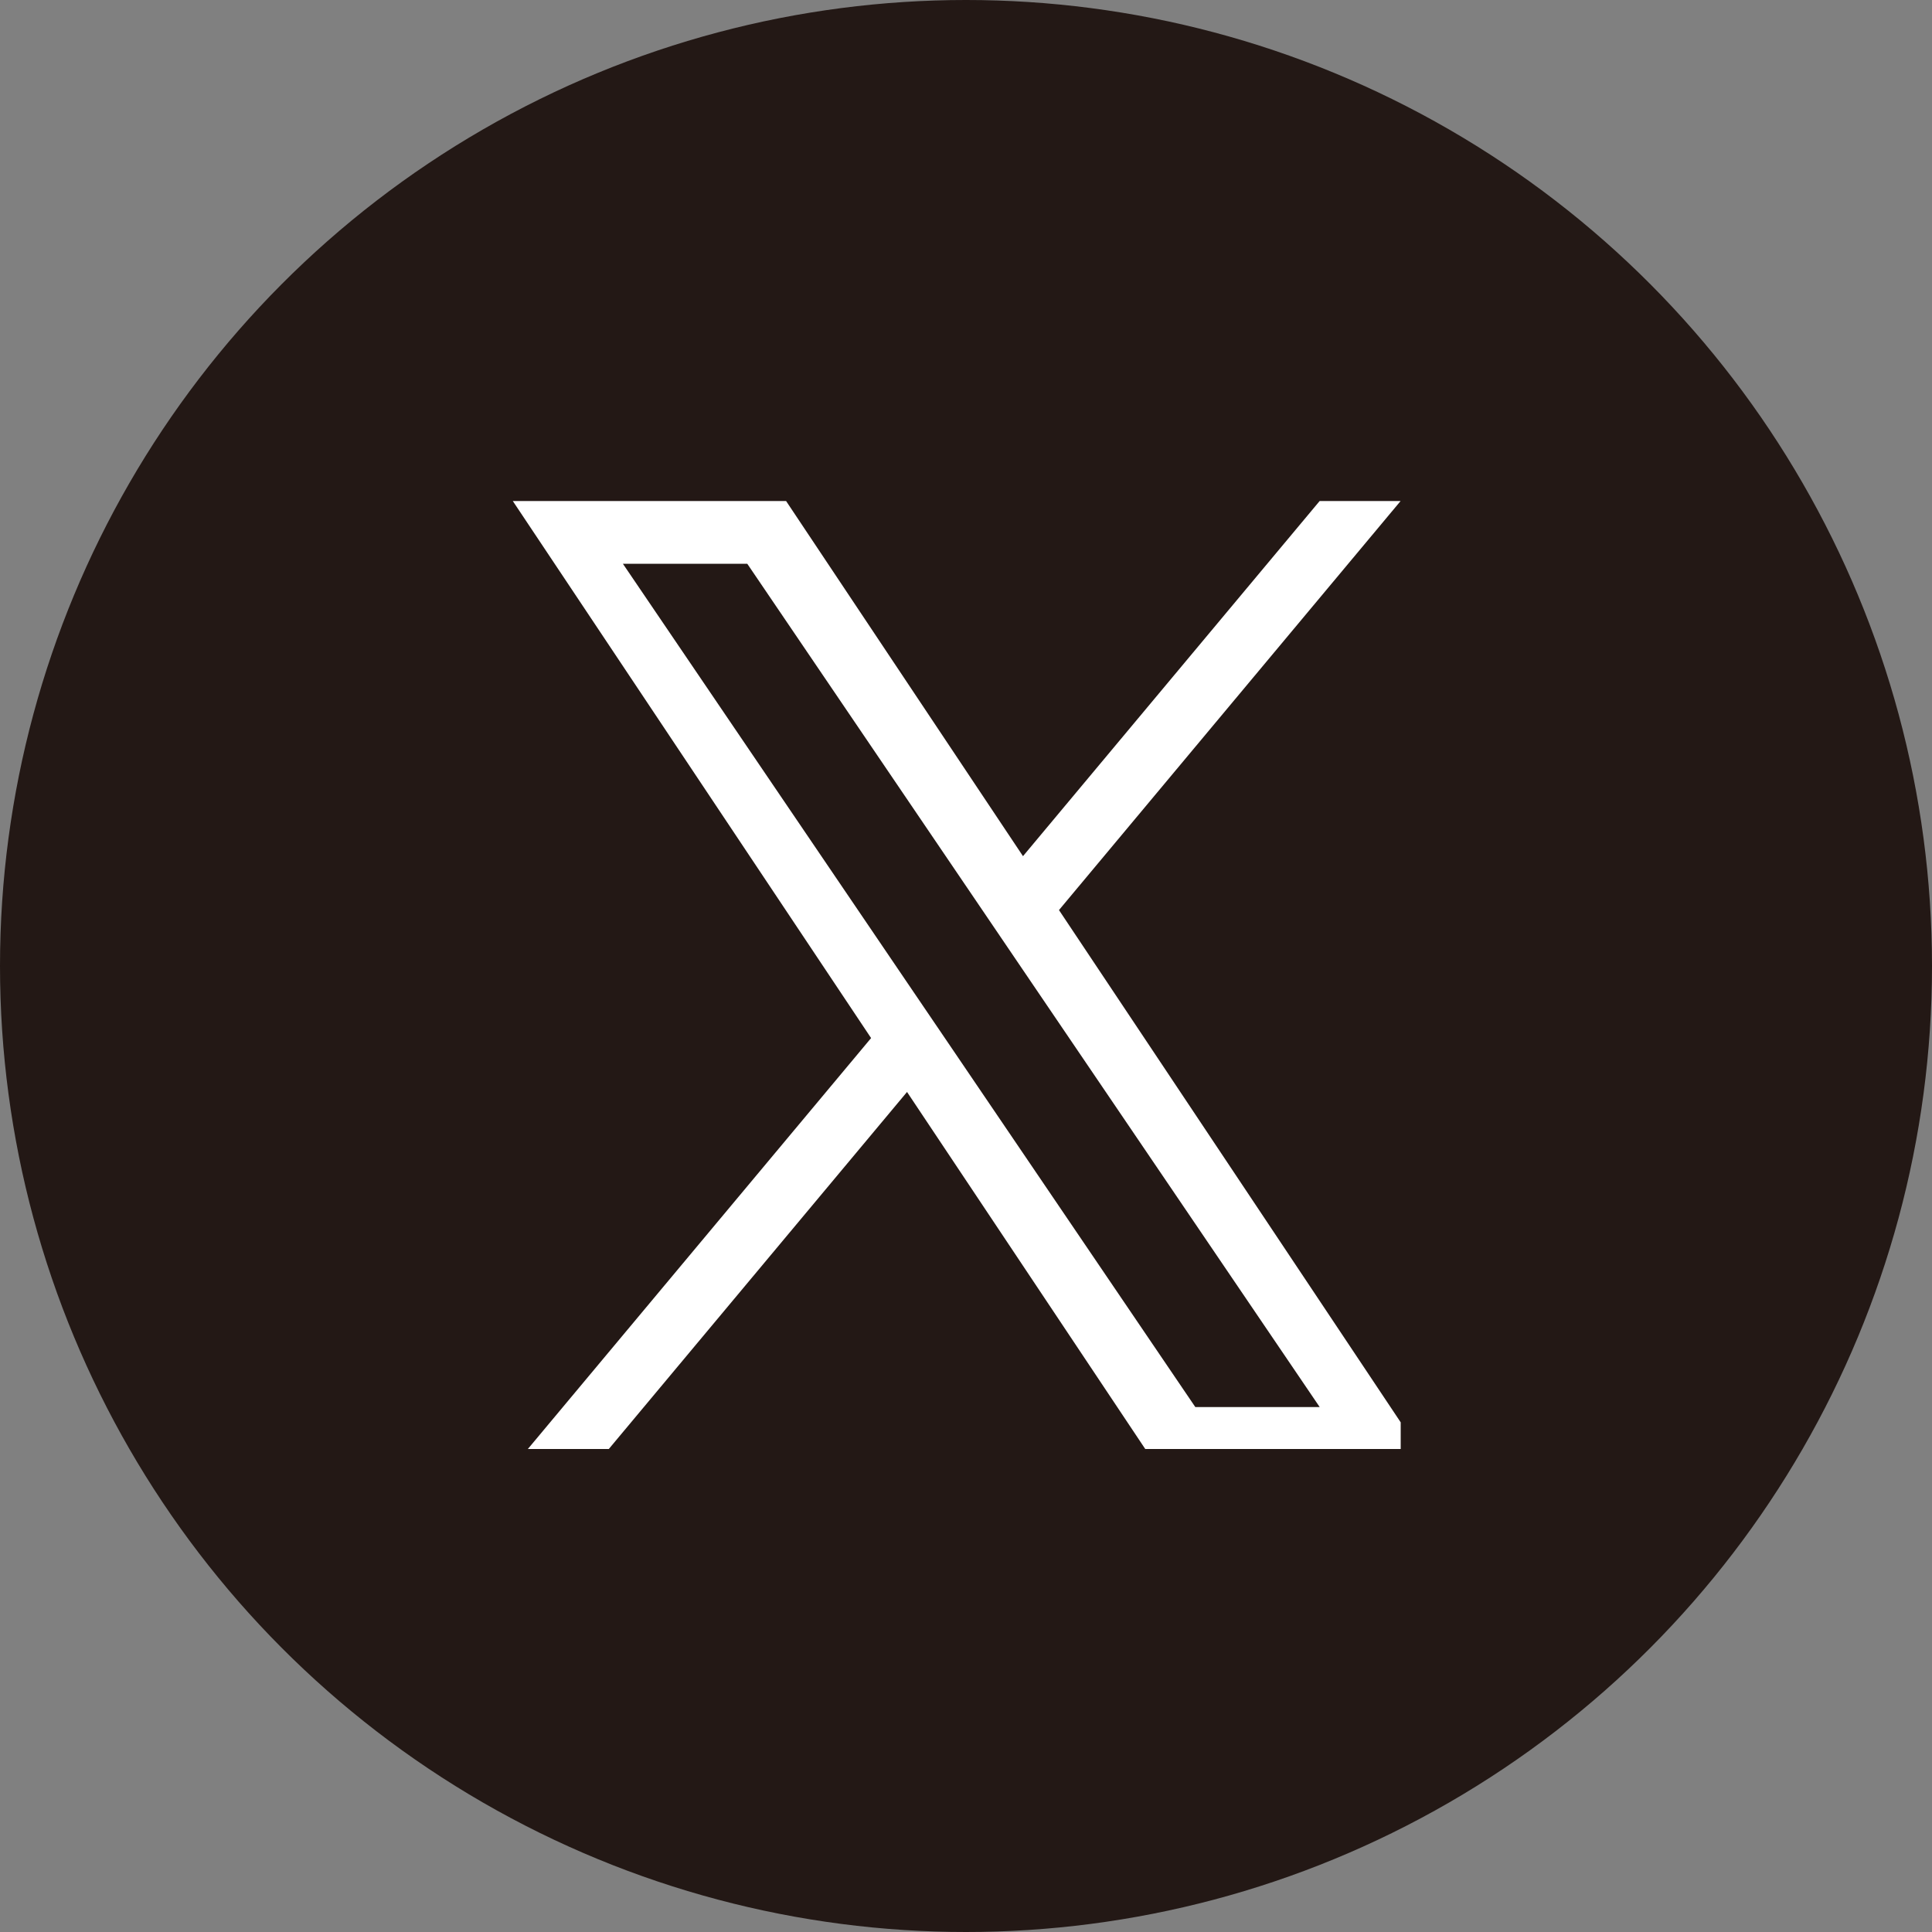
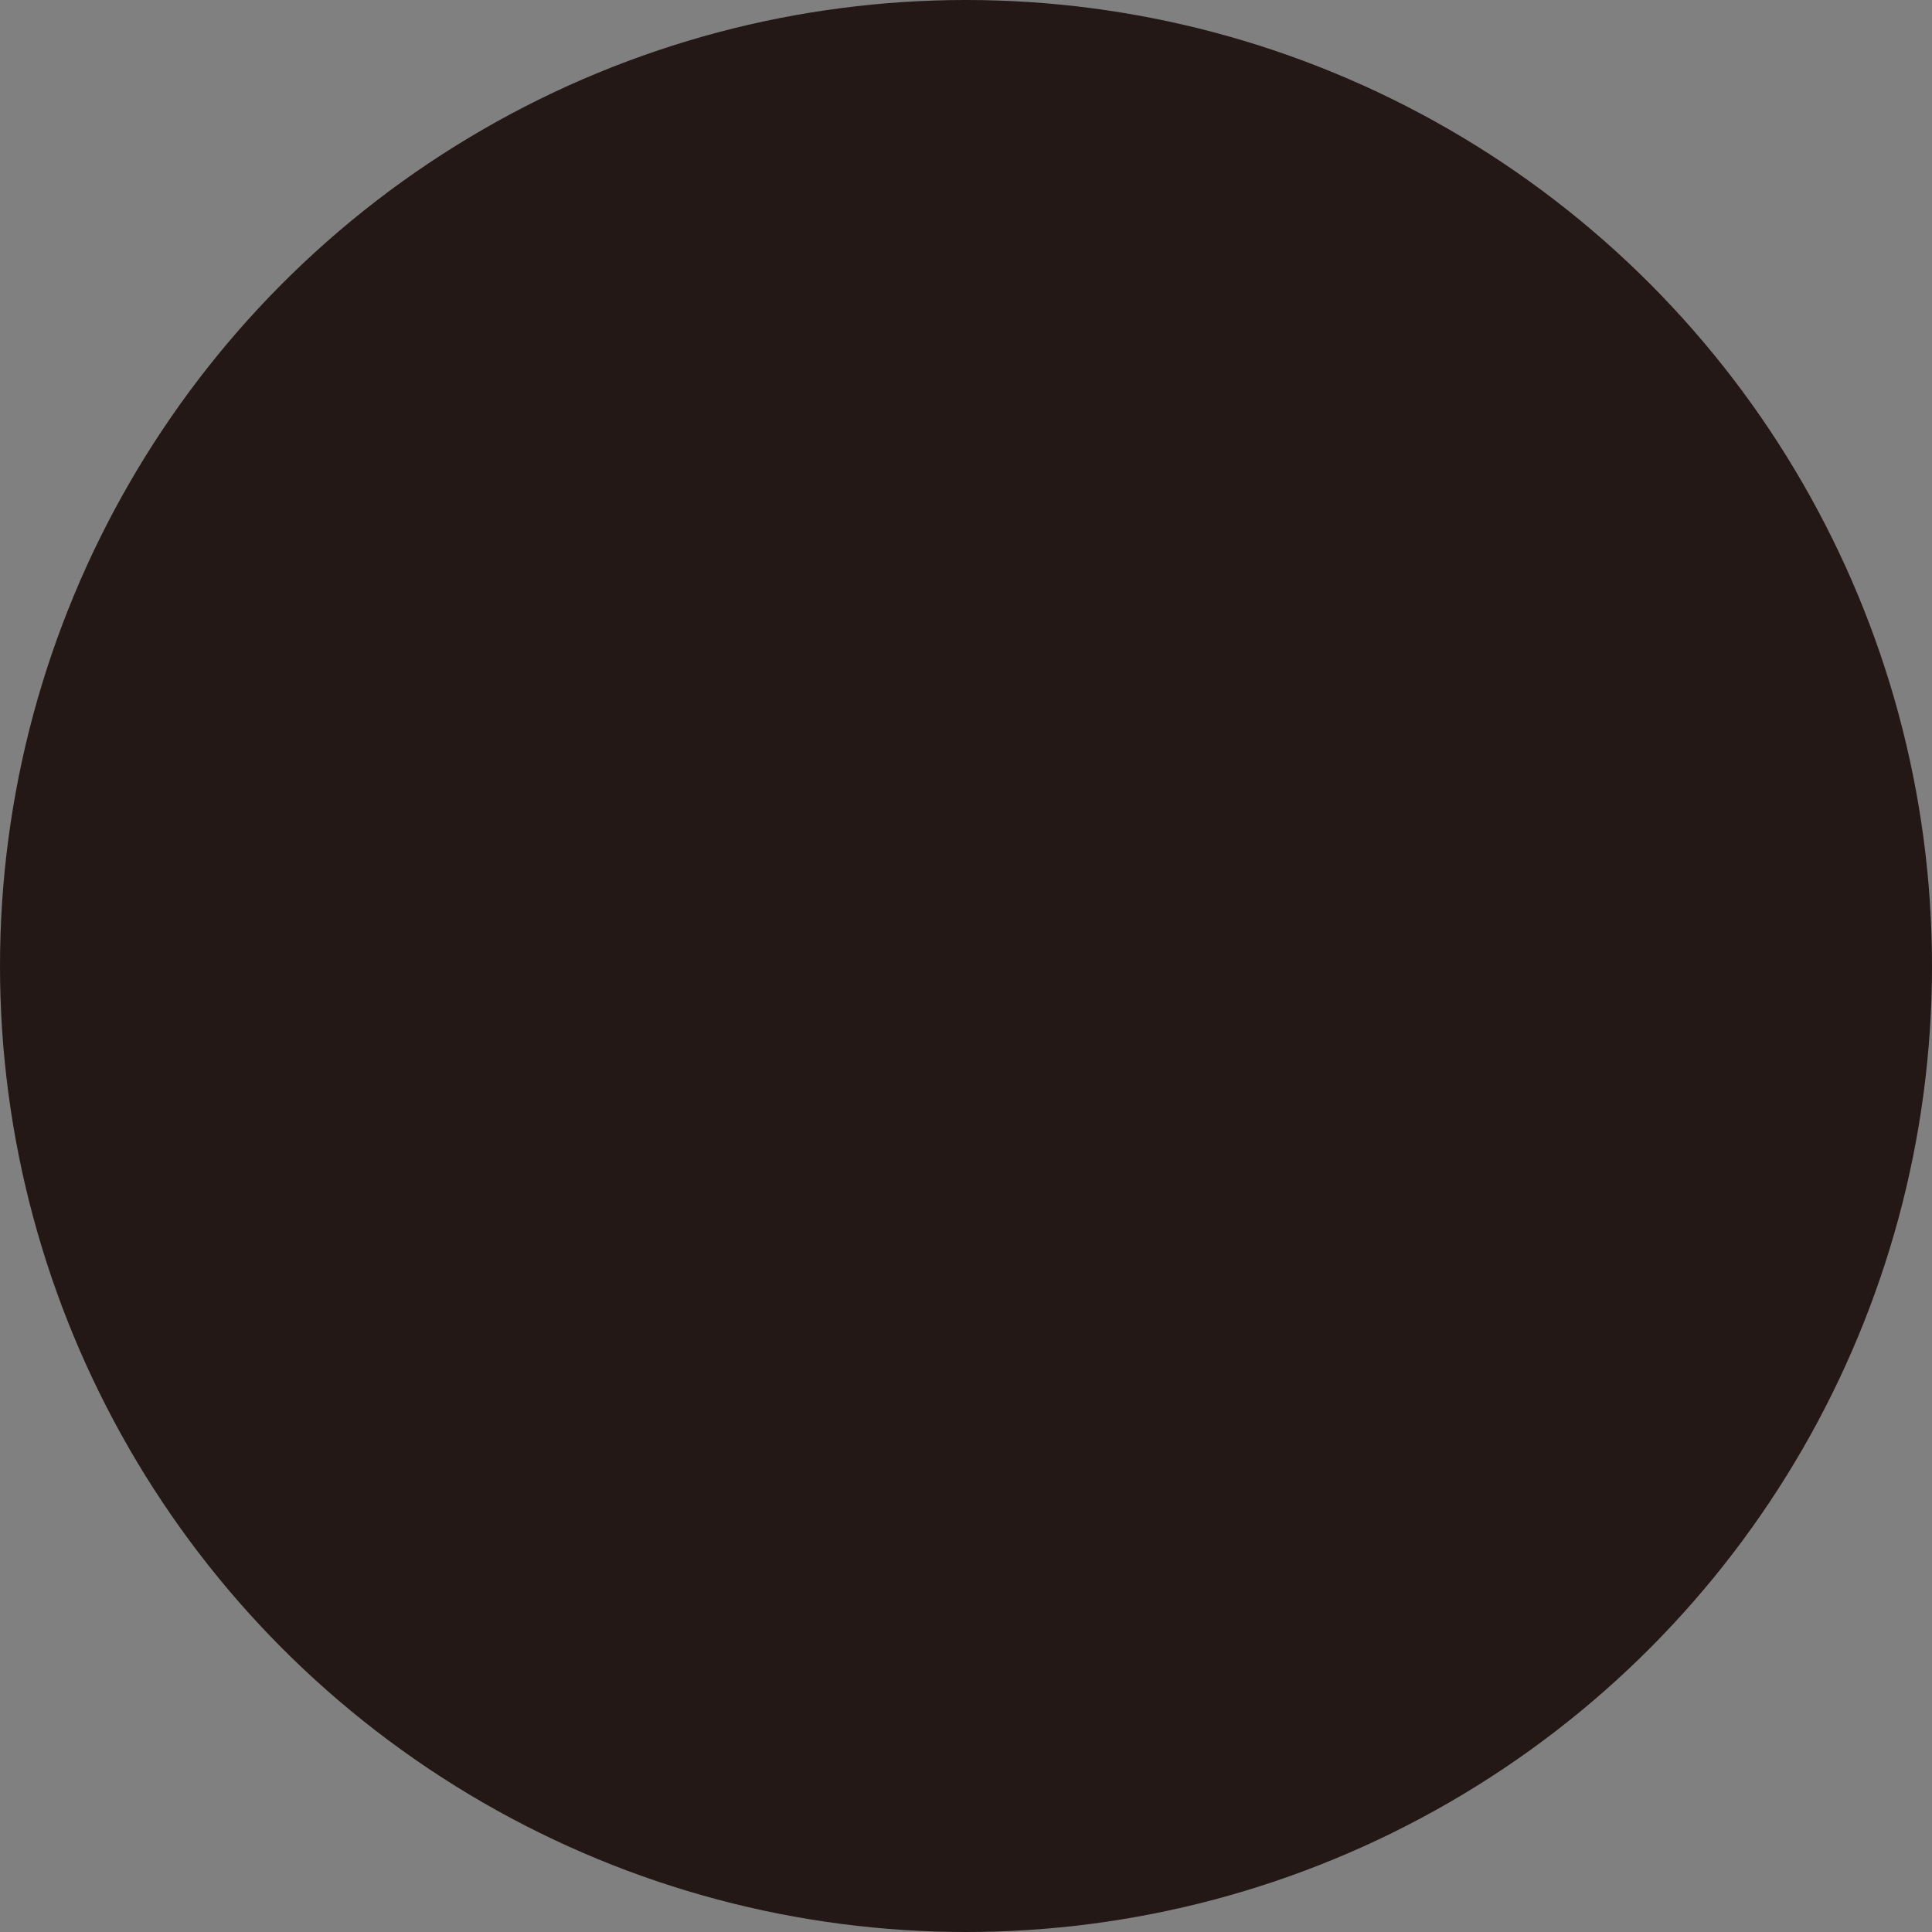
<svg xmlns="http://www.w3.org/2000/svg" width="40" height="40" viewBox="0 0 40 40" fill="none">
  <rect x="0" y="0" width="40" height="40" fill="#808080" stroke="none" />
  <circle cx="20" cy="20" r="20" fill="#231815" />
  <g clip-path="url(#clip0_2319_296)">
-     <path d="M21.925 18.842L28.998 10.373H27.322L21.18 17.726L16.275 10.373H10.617L18.035 21.492L10.617 30.373H12.293L18.779 22.608L23.96 30.373H29.617L21.925 18.842H21.925H21.925ZM19.629 21.59L18.877 20.483L12.897 11.673H15.472L20.298 18.783L21.049 19.89L27.323 29.132H24.748L19.629 21.59V21.59L19.629 21.59Z" fill="white" />
-   </g>
+     </g>
  <defs>
    <clipPath id="clip0_2319_296">
      <rect width="19" height="20" fill="white" transform="translate(10 10)" />
    </clipPath>
  </defs>
</svg>